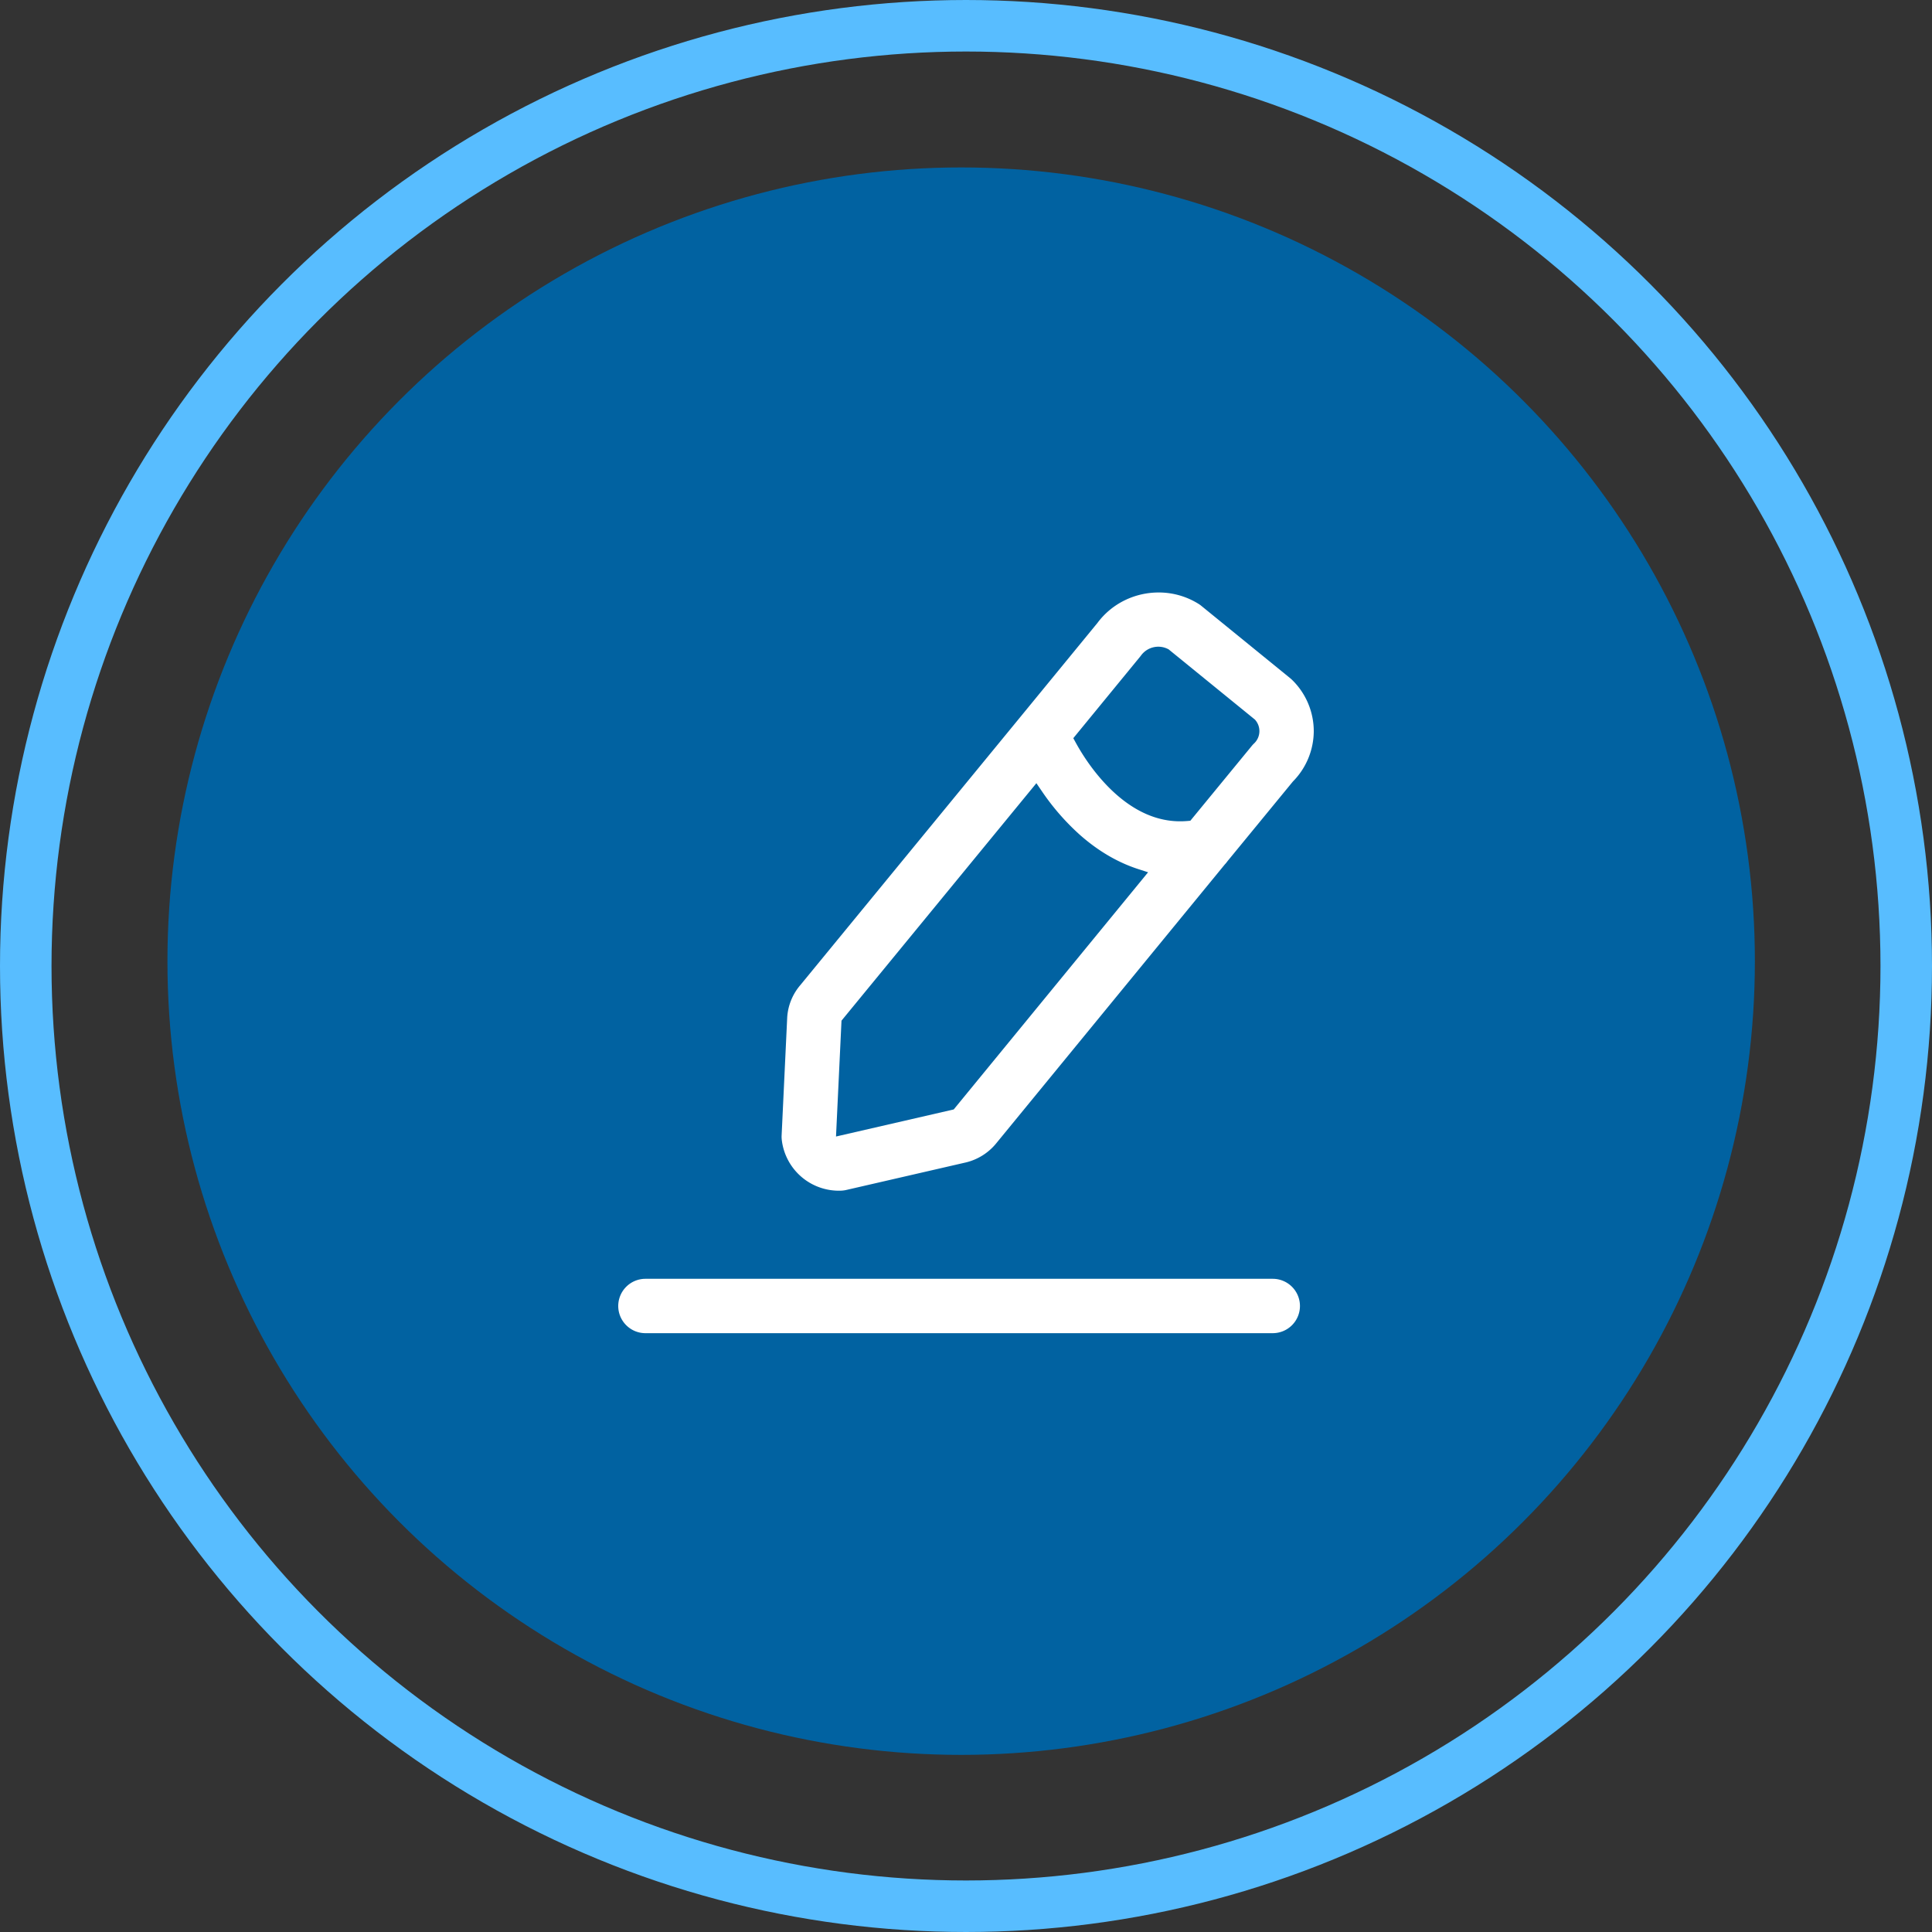
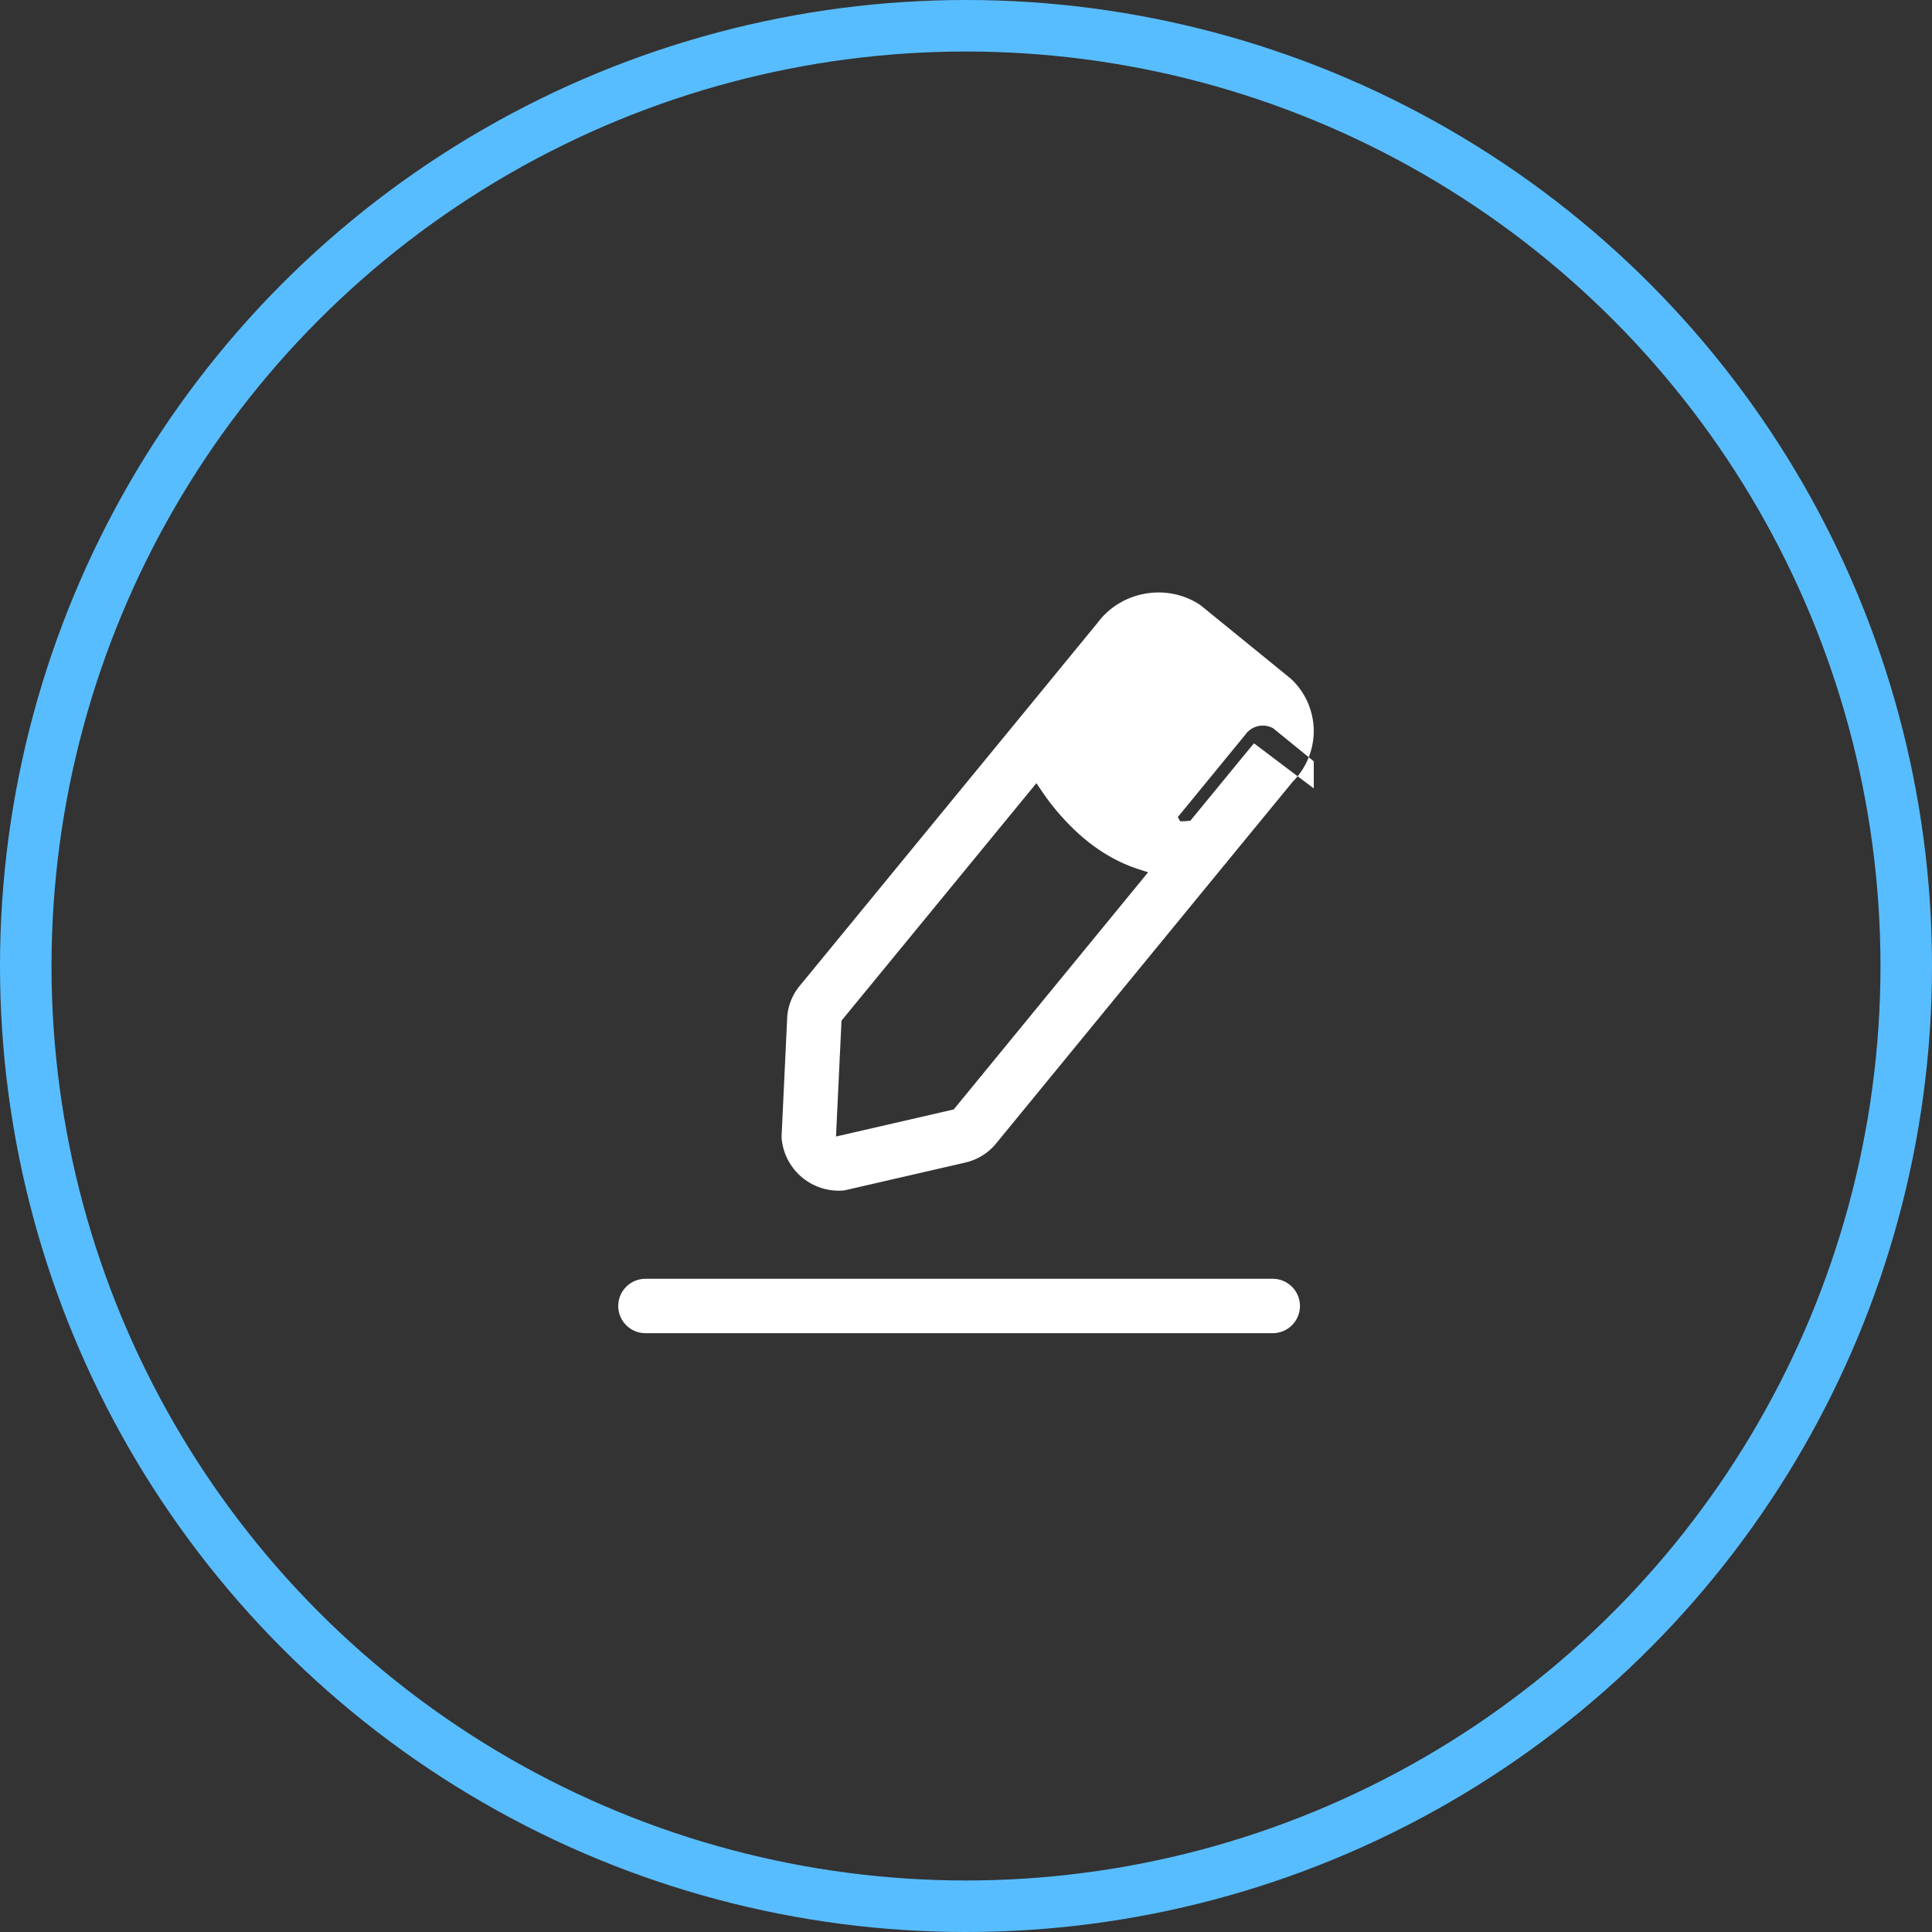
<svg xmlns="http://www.w3.org/2000/svg" width="150" height="150" fill="none" viewBox="0 0 150 150">
  <rect x="0" y="0" width="150" height="150" fill="#333333" stroke="none" />
-   <circle cx="74.624" cy="74.624" r="61.624" fill="#0162A1" />
  <g clip-path="url(#a)">
-     <path fill="#fff" d="m100.186 52.667-6.915-5.628a2.015 2.015 0 0 0-.21-.151A5.828 5.828 0 0 0 89.954 46c-1.8 0-3.578.814-4.723 2.33l-.013.019-5.986 7.302-17.097 20.835a4.27 4.27 0 0 0-1.015 2.474l-.002.046-.433 9.146c-.006.114-.001.228.011.341a4.46 4.46 0 0 0 4.615 3.949c.13-.006.26-.023.387-.052l9.298-2.14a4.348 4.348 0 0 0 2.3-1.421l.025-.03 17.767-21.677.013-.014a2.1 2.1 0 0 0 .19-.231l.024-.031 5.068-6.173.018-.018a5.589 5.589 0 0 0 1.599-3.86 5.57 5.57 0 0 0-1.675-4.002 1.967 1.967 0 0 0-.14-.125Zm-26.14 33.47-9.138 2.102.426-8.995 15.131-18.437.418.612a18.385 18.385 0 0 0 2.934 3.376c1.413 1.256 2.943 2.157 4.547 2.678l.773.251-15.09 18.413h-.001Zm23.323-28.42a2.035 2.035 0 0 0-.177.19l-4.774 5.815-.232.02a6.325 6.325 0 0 1-.561.024c-1.735 0-3.415-.713-5.004-2.127-1.16-1.032-2.266-2.453-3.11-3.998l-.18-.329 5.191-6.334a2.88 2.88 0 0 0 .069-.089 1.662 1.662 0 0 1 2.074-.508l.057.027 6.715 5.465.034.041a1.32 1.32 0 0 1-.101 1.804l-.001-.001Zm-47.259 45.79h48.707a2.112 2.112 0 0 0 2.111-2.11 2.113 2.113 0 0 0-2.111-2.111H50.111A2.113 2.113 0 0 0 48 101.397c0 1.164.947 2.11 2.11 2.11Z" />
+     <path fill="#fff" d="m100.186 52.667-6.915-5.628a2.015 2.015 0 0 0-.21-.151A5.828 5.828 0 0 0 89.954 46c-1.8 0-3.578.814-4.723 2.33l-.013.019-5.986 7.302-17.097 20.835a4.27 4.27 0 0 0-1.015 2.474l-.002.046-.433 9.146c-.006.114-.001.228.011.341a4.46 4.46 0 0 0 4.615 3.949c.13-.006.26-.023.387-.052l9.298-2.14a4.348 4.348 0 0 0 2.3-1.421l.025-.03 17.767-21.677.013-.014a2.1 2.1 0 0 0 .19-.231l.024-.031 5.068-6.173.018-.018a5.589 5.589 0 0 0 1.599-3.86 5.57 5.57 0 0 0-1.675-4.002 1.967 1.967 0 0 0-.14-.125Zm-26.14 33.47-9.138 2.102.426-8.995 15.131-18.437.418.612a18.385 18.385 0 0 0 2.934 3.376c1.413 1.256 2.943 2.157 4.547 2.678l.773.251-15.09 18.413h-.001Zm23.323-28.42a2.035 2.035 0 0 0-.177.19l-4.774 5.815-.232.02a6.325 6.325 0 0 1-.561.024l-.18-.329 5.191-6.334a2.88 2.88 0 0 0 .069-.089 1.662 1.662 0 0 1 2.074-.508l.057.027 6.715 5.465.034.041a1.32 1.32 0 0 1-.101 1.804l-.001-.001Zm-47.259 45.79h48.707a2.112 2.112 0 0 0 2.111-2.11 2.113 2.113 0 0 0-2.111-2.111H50.111A2.113 2.113 0 0 0 48 101.397c0 1.164.947 2.11 2.11 2.11Z" />
  </g>
  <circle cx="75" cy="75" r="73" stroke="#58BDFF" stroke-width="4" />
  <defs>
    <clipPath id="a">
      <path fill="#fff" d="M48 46h54v57.507H48z" />
    </clipPath>
  </defs>
</svg>